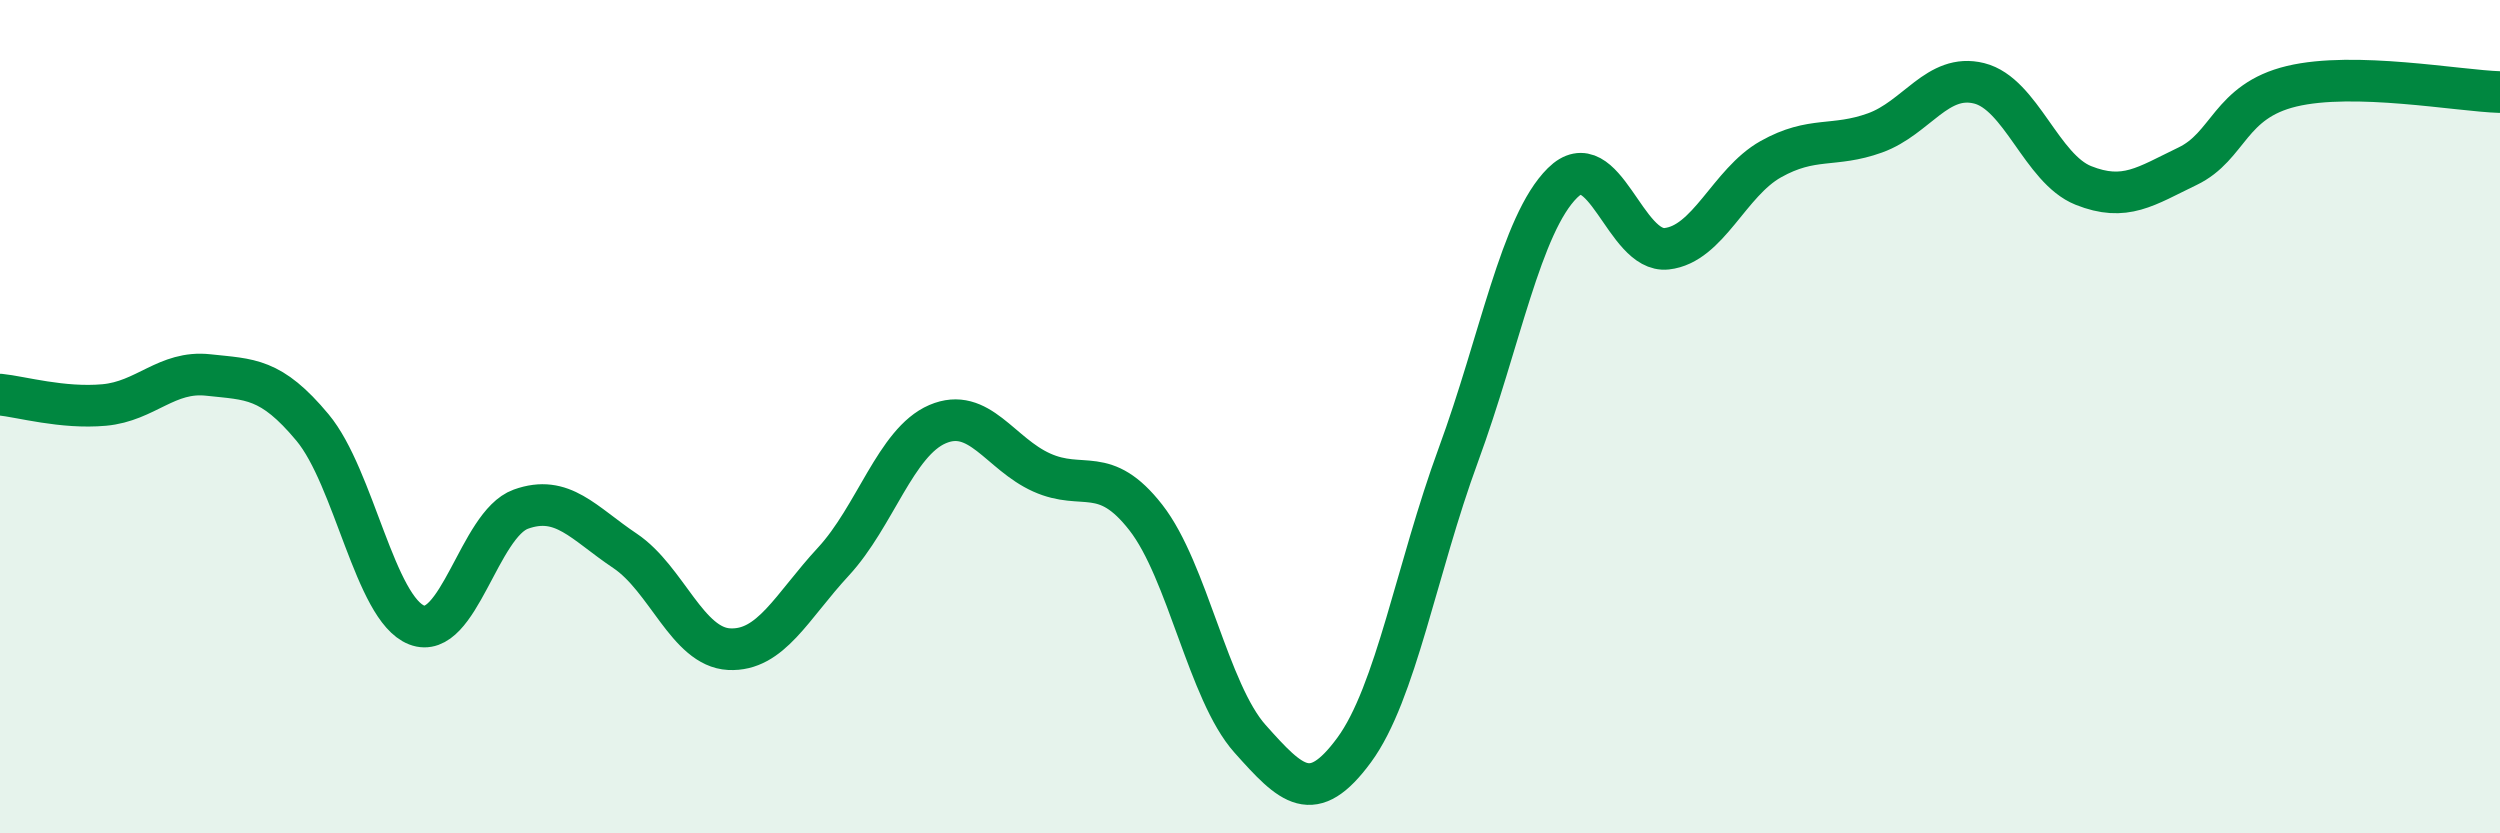
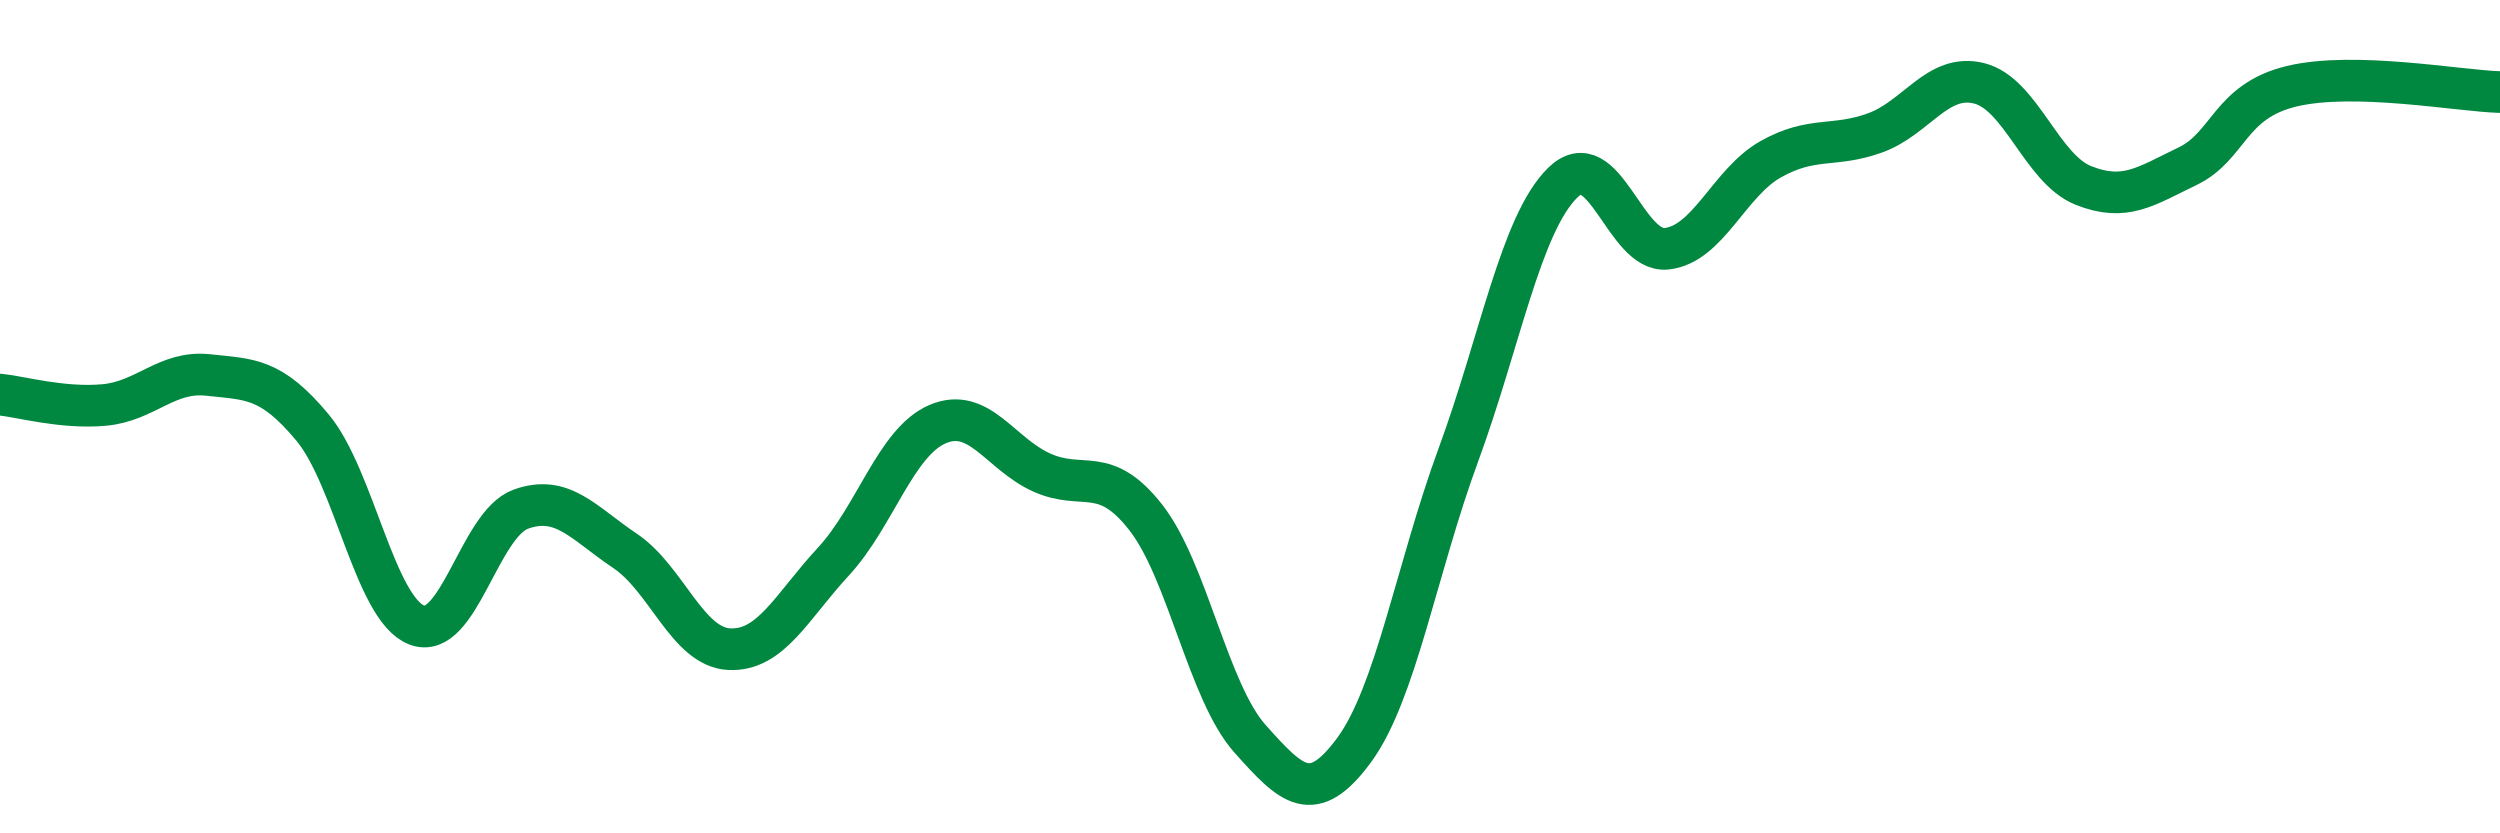
<svg xmlns="http://www.w3.org/2000/svg" width="60" height="20" viewBox="0 0 60 20">
-   <path d="M 0,9.47 C 0.5,9.52 1.5,9.81 2.5,9.72 C 3.5,9.63 4,8.89 5,9 C 6,9.11 6.5,9.06 7.5,10.26 C 8.5,11.46 9,14.61 10,15 C 11,15.39 11.5,12.58 12.5,12.22 C 13.5,11.86 14,12.55 15,13.22 C 16,13.89 16.5,15.53 17.5,15.58 C 18.5,15.63 19,14.56 20,13.48 C 21,12.4 21.5,10.61 22.5,10.18 C 23.5,9.75 24,10.89 25,11.34 C 26,11.79 26.5,11.14 27.5,12.42 C 28.5,13.7 29,16.61 30,17.73 C 31,18.85 31.5,19.36 32.5,18 C 33.5,16.64 34,13.64 35,10.92 C 36,8.2 36.5,5.38 37.5,4.39 C 38.5,3.4 39,6.08 40,5.97 C 41,5.86 41.5,4.38 42.5,3.82 C 43.5,3.26 44,3.55 45,3.19 C 46,2.83 46.5,1.75 47.5,2 C 48.5,2.25 49,4.05 50,4.45 C 51,4.85 51.5,4.47 52.5,3.99 C 53.5,3.51 53.5,2.43 55,2.07 C 56.5,1.71 59,2.18 60,2.21L60 20L0 20Z" fill="#008740" opacity="0.1" stroke-linecap="round" stroke-linejoin="round" />
  <path d="M 0,9.47 C 0.5,9.52 1.5,9.81 2.5,9.72 C 3.5,9.63 4,8.89 5,9 C 6,9.11 6.5,9.06 7.5,10.26 C 8.5,11.46 9,14.61 10,15 C 11,15.39 11.5,12.58 12.5,12.22 C 13.5,11.86 14,12.55 15,13.22 C 16,13.89 16.5,15.53 17.5,15.58 C 18.5,15.63 19,14.56 20,13.48 C 21,12.4 21.5,10.61 22.5,10.18 C 23.5,9.75 24,10.89 25,11.34 C 26,11.79 26.5,11.14 27.5,12.42 C 28.5,13.7 29,16.61 30,17.73 C 31,18.85 31.5,19.36 32.5,18 C 33.5,16.64 34,13.64 35,10.92 C 36,8.2 36.5,5.38 37.5,4.39 C 38.5,3.4 39,6.08 40,5.97 C 41,5.86 41.5,4.38 42.5,3.82 C 43.5,3.26 44,3.55 45,3.19 C 46,2.83 46.5,1.75 47.5,2 C 48.5,2.25 49,4.05 50,4.45 C 51,4.85 51.5,4.47 52.5,3.99 C 53.5,3.51 53.5,2.43 55,2.07 C 56.5,1.71 59,2.18 60,2.21" stroke="#008740" stroke-width="1" fill="none" stroke-linecap="round" stroke-linejoin="round" />
</svg>